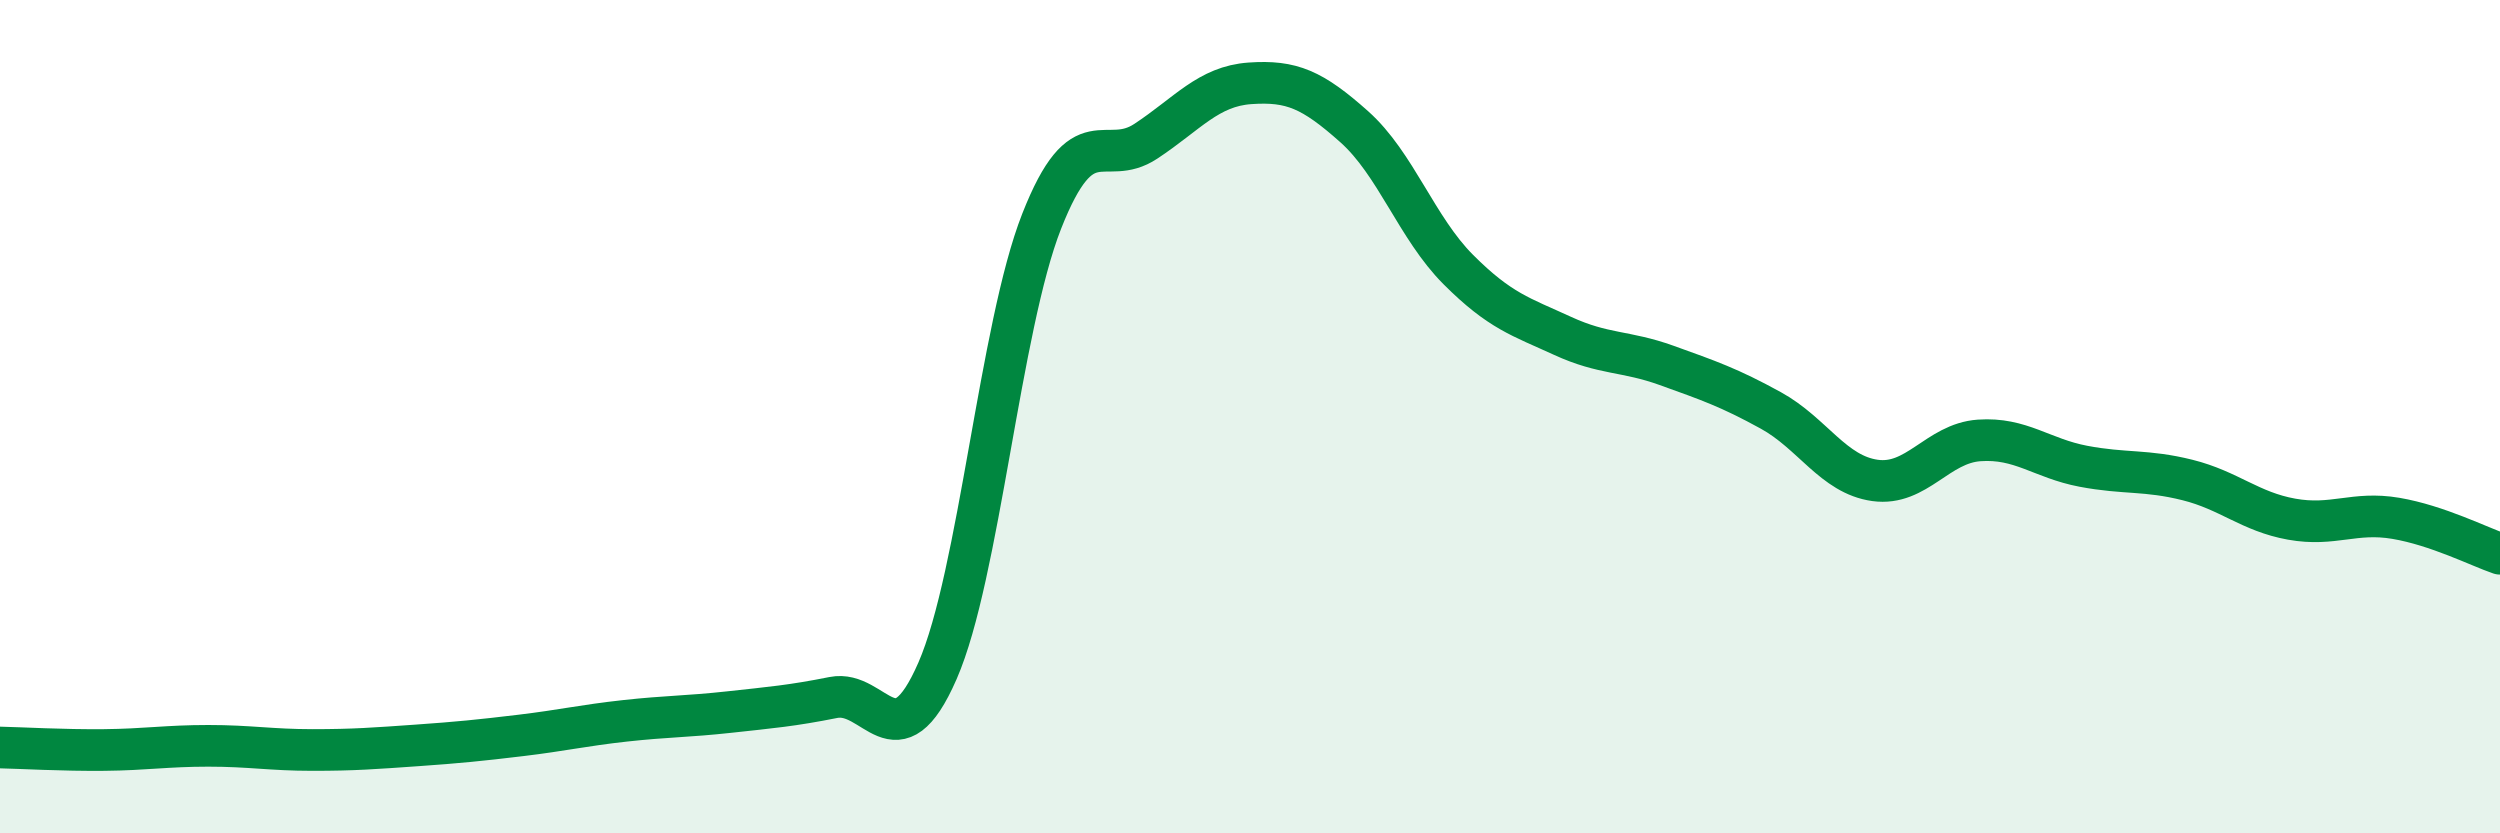
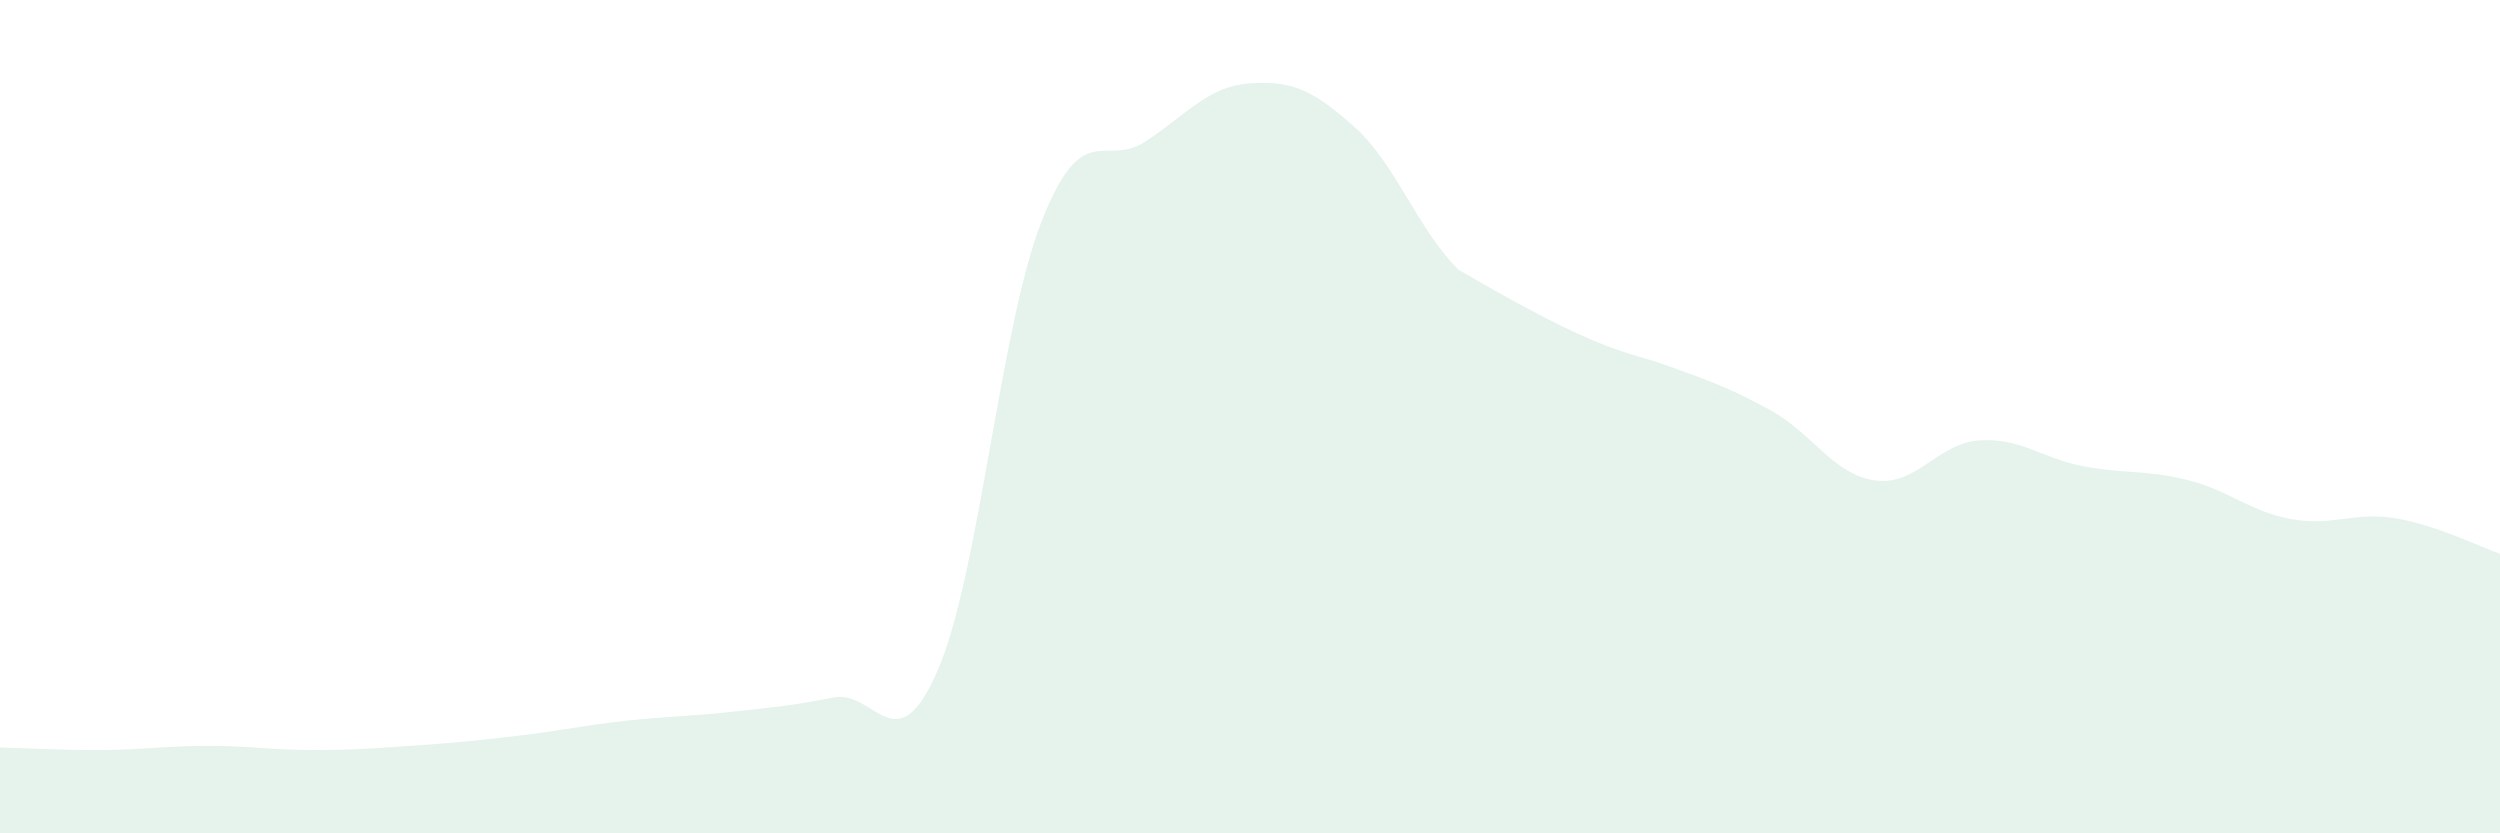
<svg xmlns="http://www.w3.org/2000/svg" width="60" height="20" viewBox="0 0 60 20">
-   <path d="M 0,17.94 C 0.5,17.95 1.5,18.01 2.5,18 C 3.5,17.99 4,17.9 5,17.9 C 6,17.9 6.5,18 7.5,18 C 8.5,18 9,17.96 10,17.89 C 11,17.82 11.5,17.77 12.5,17.65 C 13.5,17.53 14,17.41 15,17.3 C 16,17.19 16.5,17.2 17.5,17.09 C 18.5,16.98 19,16.94 20,16.74 C 21,16.54 21.5,18.39 22.5,16.1 C 23.5,13.81 24,7.85 25,5.31 C 26,2.77 26.5,4.05 27.5,3.39 C 28.5,2.73 29,2.07 30,2 C 31,1.93 31.5,2.15 32.5,3.04 C 33.5,3.93 34,5.47 35,6.47 C 36,7.47 36.5,7.6 37.5,8.06 C 38.5,8.52 39,8.41 40,8.77 C 41,9.13 41.5,9.3 42.5,9.85 C 43.5,10.4 44,11.39 45,11.53 C 46,11.67 46.5,10.64 47.5,10.57 C 48.5,10.5 49,11 50,11.19 C 51,11.38 51.5,11.27 52.5,11.52 C 53.5,11.77 54,12.28 55,12.46 C 56,12.64 56.5,12.27 57.5,12.44 C 58.5,12.61 59.5,13.12 60,13.29L60 20L0 20Z" fill="#008740" opacity="0.1" stroke-linecap="round" stroke-linejoin="round" />
-   <path d="M 0,17.94 C 0.5,17.95 1.5,18.01 2.5,18 C 3.5,17.99 4,17.9 5,17.9 C 6,17.9 6.5,18 7.5,18 C 8.5,18 9,17.96 10,17.89 C 11,17.82 11.5,17.77 12.5,17.65 C 13.5,17.53 14,17.41 15,17.3 C 16,17.19 16.5,17.2 17.5,17.09 C 18.5,16.98 19,16.94 20,16.74 C 21,16.54 21.5,18.39 22.5,16.1 C 23.5,13.81 24,7.85 25,5.31 C 26,2.77 26.5,4.05 27.5,3.39 C 28.5,2.73 29,2.07 30,2 C 31,1.93 31.5,2.15 32.5,3.04 C 33.5,3.93 34,5.47 35,6.47 C 36,7.47 36.5,7.6 37.5,8.06 C 38.5,8.52 39,8.41 40,8.77 C 41,9.13 41.5,9.3 42.5,9.85 C 43.5,10.4 44,11.39 45,11.53 C 46,11.67 46.5,10.64 47.5,10.57 C 48.5,10.5 49,11 50,11.19 C 51,11.38 51.5,11.27 52.5,11.52 C 53.5,11.77 54,12.28 55,12.46 C 56,12.64 56.5,12.27 57.5,12.44 C 58.5,12.61 59.5,13.12 60,13.29" stroke="#008740" stroke-width="1" fill="none" stroke-linecap="round" stroke-linejoin="round" />
+   <path d="M 0,17.94 C 0.5,17.95 1.5,18.01 2.5,18 C 3.5,17.99 4,17.9 5,17.9 C 6,17.9 6.5,18 7.5,18 C 8.5,18 9,17.96 10,17.89 C 11,17.82 11.5,17.77 12.5,17.65 C 13.5,17.53 14,17.41 15,17.3 C 16,17.19 16.5,17.2 17.5,17.09 C 18.5,16.98 19,16.94 20,16.74 C 21,16.54 21.5,18.39 22.5,16.1 C 23.5,13.81 24,7.85 25,5.31 C 26,2.77 26.5,4.05 27.5,3.39 C 28.5,2.73 29,2.07 30,2 C 31,1.93 31.5,2.15 32.5,3.04 C 33.5,3.93 34,5.47 35,6.47 C 38.5,8.52 39,8.41 40,8.77 C 41,9.13 41.5,9.3 42.5,9.85 C 43.5,10.4 44,11.39 45,11.53 C 46,11.67 46.5,10.64 47.5,10.57 C 48.5,10.5 49,11 50,11.19 C 51,11.38 51.5,11.27 52.5,11.52 C 53.5,11.77 54,12.28 55,12.46 C 56,12.64 56.5,12.27 57.5,12.44 C 58.5,12.61 59.5,13.12 60,13.29L60 20L0 20Z" fill="#008740" opacity="0.1" stroke-linecap="round" stroke-linejoin="round" />
</svg>